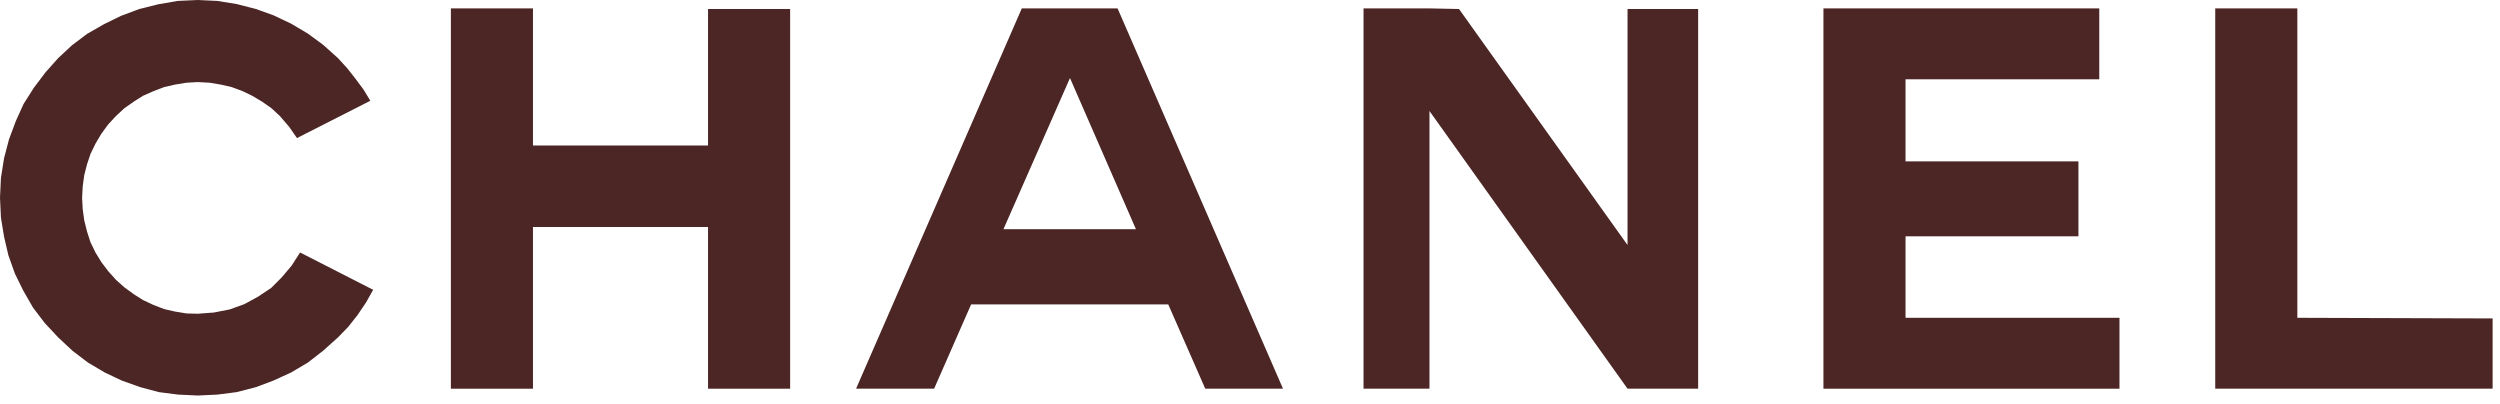
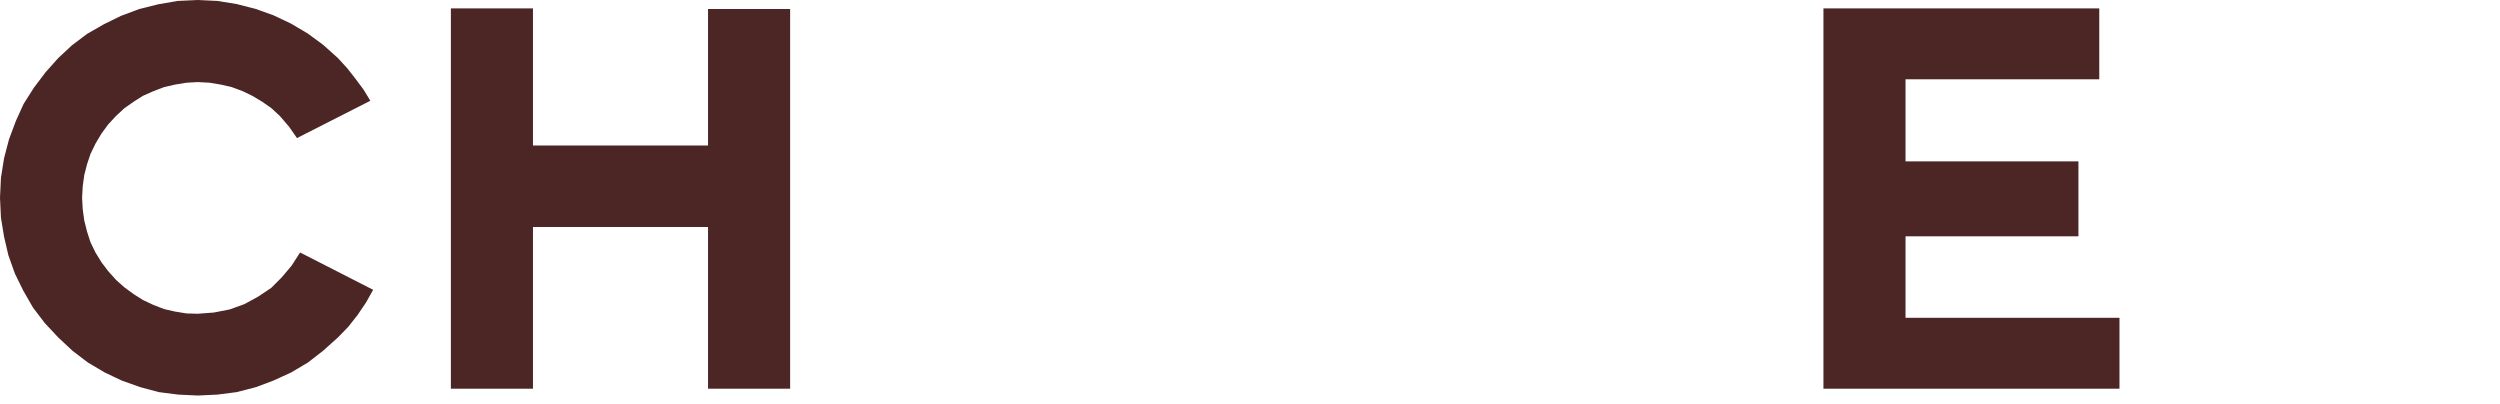
<svg xmlns="http://www.w3.org/2000/svg" width="167px" height="27px" viewBox="0 0 167 27" version="1.1">
  <title>logo-chanel</title>
  <g id="Page-1" stroke="none" stroke-width="1" fill="none" fill-rule="evenodd">
    <g id="31-Hajar" transform="translate(-801, -3524)" fill="#4C2525">
      <g id="logotype" transform="translate(93, 3400)">
        <g id="logo-chanel" transform="translate(708, 124)">
-           <path d="M71.456,0.561 L68.256,0.561 L57.185,25.965 L62.399,25.965 L64.87,20.335 L71.456,20.335 L78.04,20.335 L80.511,25.965 L85.705,25.965 L74.654,0.561 L71.456,0.561 Z M71.456,5.255 L71.476,5.214 L75.88,15.309 L71.456,15.309 L67.031,15.309 L71.456,5.255 Z" id="Fill-1" />
          <polygon id="Fill-2" points="121.806 0.561 121.806 25.965 141.581 25.965 141.581 21.229 127.289 21.229 127.289 15.786 138.839 15.786 138.839 10.78 127.289 10.78 127.289 5.297 140.231 5.297 140.231 0.561" />
-           <polygon id="Fill-3" points="147.978 0.561 147.978 25.965 166.507 25.965 166.507 21.271 153.463 21.229 153.463 0.561" />
          <polygon id="Fill-4" points="30.119 0.561 30.119 25.965 35.602 25.965 35.602 15.163 47.297 15.163 47.297 25.965 52.781 25.965 52.781 0.602 47.297 0.602 47.297 9.72 35.602 9.72 35.602 0.561" />
-           <polygon id="Fill-5" points="91.084 0.561 91.084 25.965 95.489 25.965 95.489 7.415 108.72 25.965 113.436 25.965 113.436 0.602 108.72 0.602 108.72 16.369 97.462 0.602 95.489 0.561" />
          <polygon id="Fill-6" points="13.211 -8.89999986e-05 11.861 0.062 10.552 0.291 9.306 0.602 8.08 1.06 6.937 1.621 5.816 2.264 4.798 3.032 3.885 3.884 3.033 4.84 2.265 5.858 1.579 6.938 1.06 8.08 0.602 9.306 0.27 10.572 0.063 11.881 -0 13.211 0.063 14.541 0.27 15.807 0.56 17.053 0.997 18.28 1.558 19.421 2.202 20.543 2.992 21.582 3.885 22.537 4.84 23.431 5.878 24.22 7 24.884 8.142 25.425 9.369 25.861 10.614 26.194 11.902 26.359 13.211 26.421 14.52 26.359 15.808 26.194 17.096 25.861 18.258 25.425 19.443 24.884 20.564 24.22 21.582 23.431 22.579 22.537 23.264 21.831 23.887 21.041 24.448 20.211 24.926 19.359 20.045 16.866 19.485 17.739 18.82 18.528 18.113 19.235 17.241 19.817 16.327 20.315 15.35 20.668 14.291 20.876 13.211 20.958 12.463 20.938 11.694 20.813 10.967 20.647 10.261 20.376 9.555 20.044 8.932 19.65 8.309 19.194 7.748 18.694 7.228 18.113 6.772 17.511 6.377 16.866 6.045 16.182 5.816 15.475 5.629 14.727 5.526 13.979 5.484 13.211 5.526 12.443 5.629 11.695 5.816 10.967 6.045 10.282 6.377 9.597 6.772 8.932 7.228 8.309 7.748 7.748 8.309 7.228 8.932 6.792 9.555 6.397 10.261 6.086 10.967 5.816 11.694 5.65 12.463 5.525 13.211 5.483 14 5.525 14.748 5.65 15.474 5.816 16.202 6.086 16.846 6.397 17.51 6.792 18.133 7.228 18.694 7.748 19.318 8.474 19.837 9.223 24.739 6.73 24.282 5.982 23.742 5.255 23.203 4.569 22.579 3.884 21.582 2.991 20.564 2.244 19.443 1.579 18.258 1.018 17.096 0.602 15.808 0.27 14.52 0.062" />
        </g>
      </g>
    </g>
  </g>
</svg>